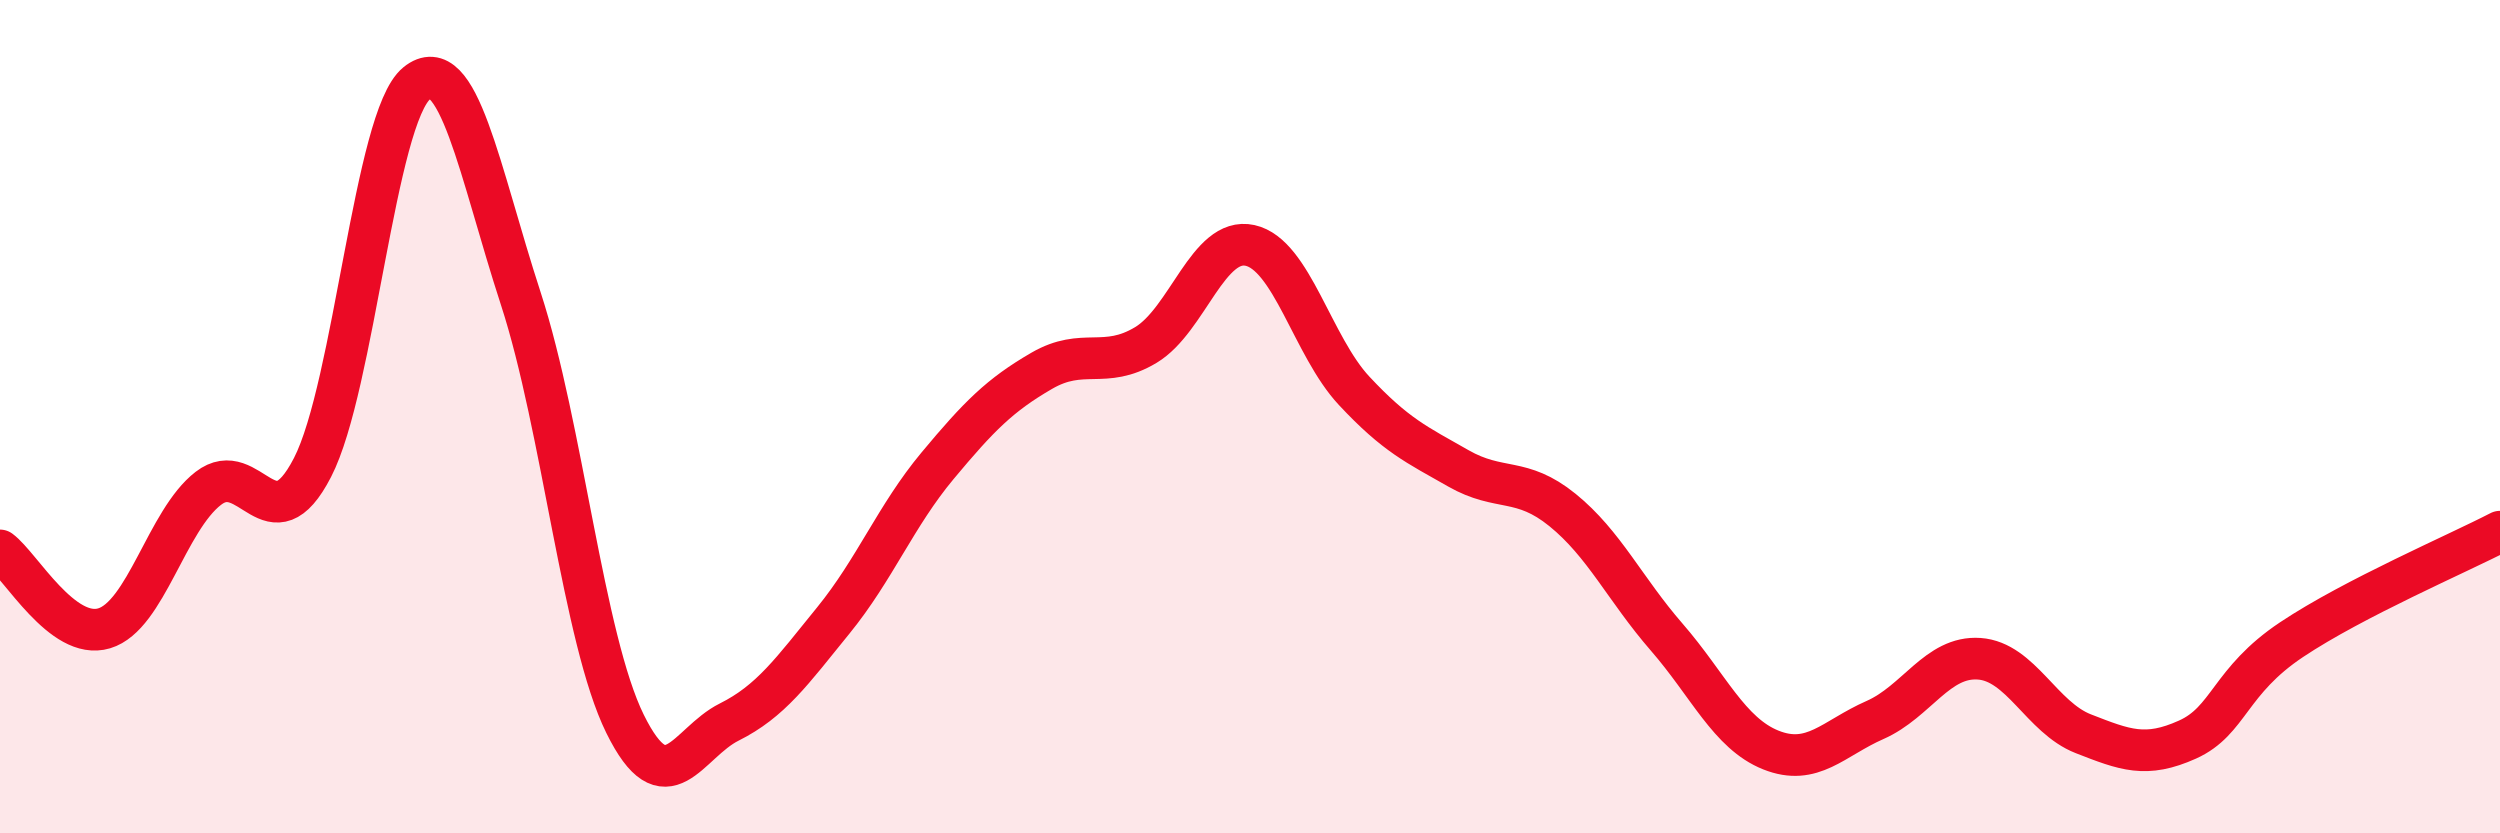
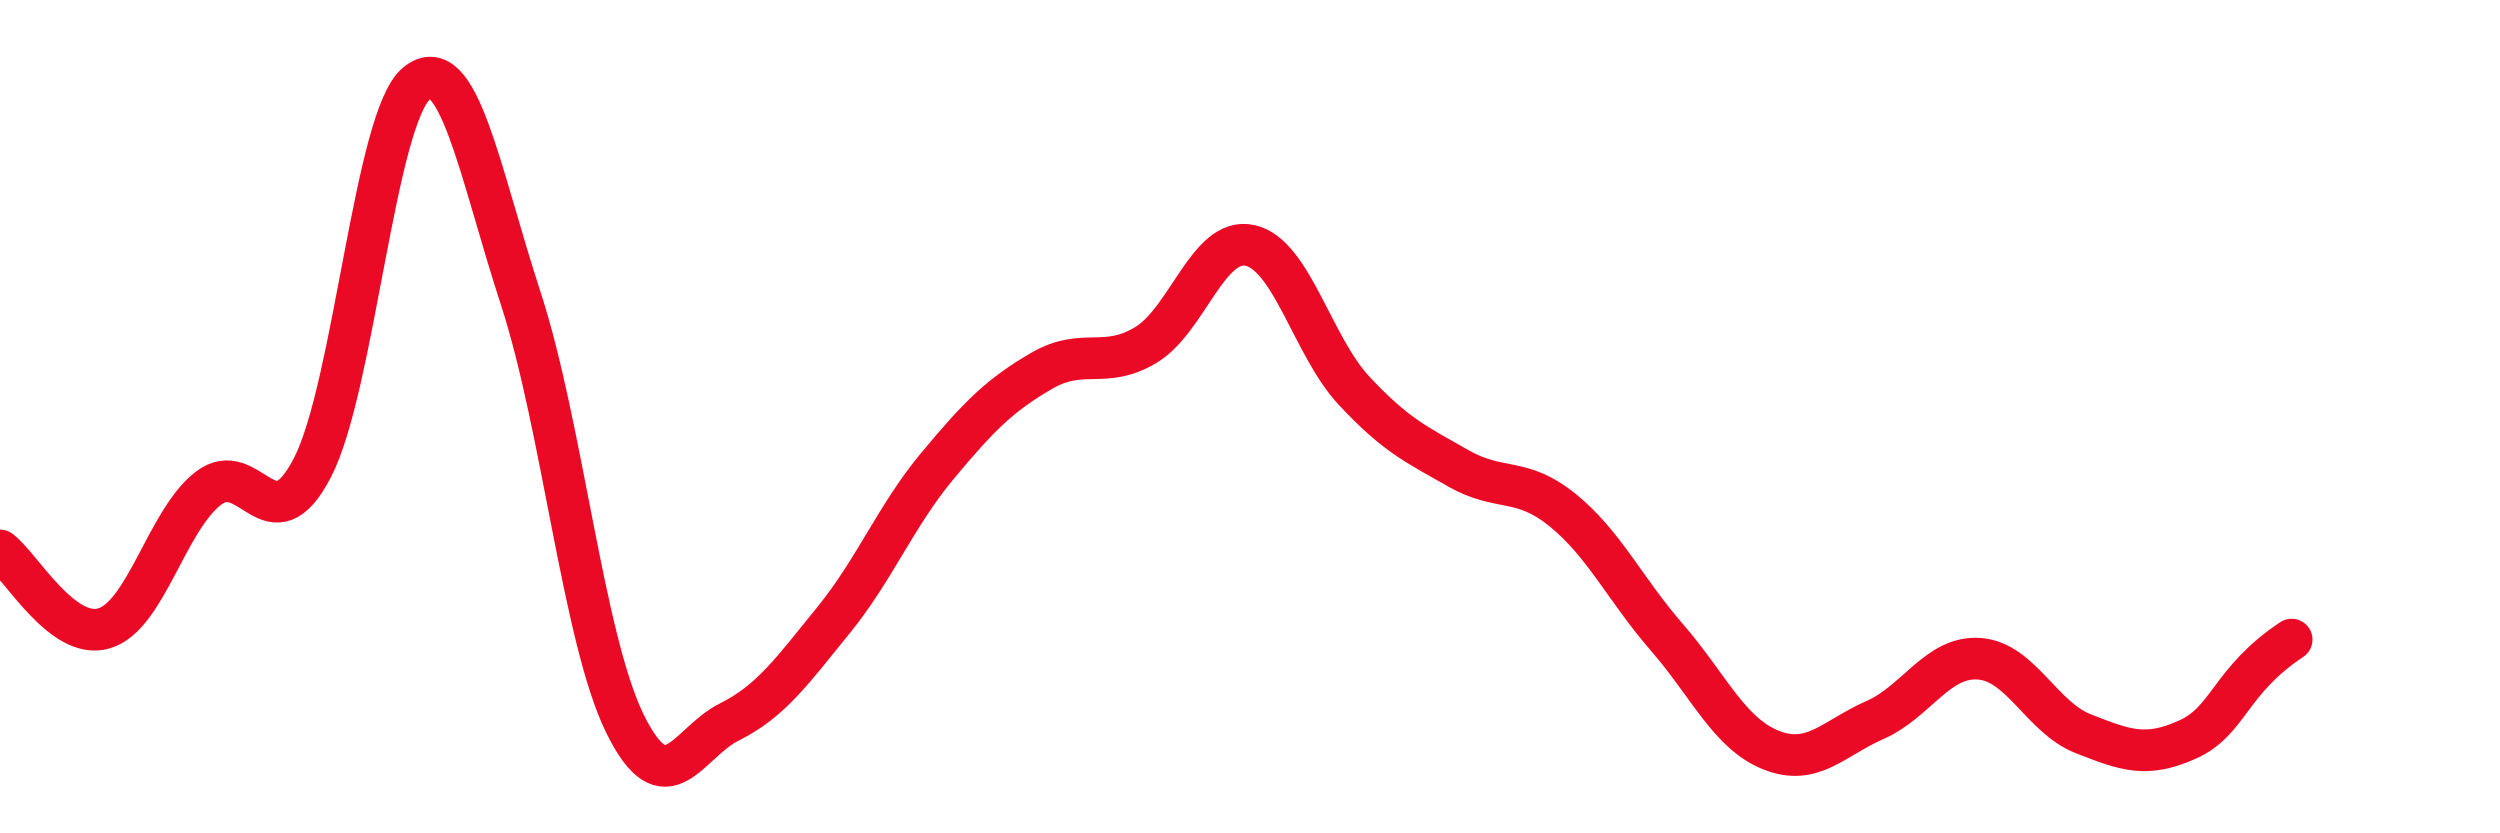
<svg xmlns="http://www.w3.org/2000/svg" width="60" height="20" viewBox="0 0 60 20">
-   <path d="M 0,13.21 C 0.5,13.58 1.5,15.38 2.5,15.08 C 3.5,14.78 4,12.49 5,11.72 C 6,10.95 6.5,13.16 7.5,11.22 C 8.5,9.28 9,2.81 10,2 C 11,1.19 11.5,4.1 12.5,7.17 C 13.5,10.24 14,15.34 15,17.37 C 16,19.4 16.5,17.83 17.5,17.33 C 18.5,16.83 19,16.12 20,14.89 C 21,13.66 21.5,12.38 22.5,11.18 C 23.5,9.98 24,9.48 25,8.9 C 26,8.32 26.5,8.88 27.5,8.28 C 28.5,7.68 29,5.67 30,5.89 C 31,6.11 31.5,8.31 32.5,9.38 C 33.5,10.45 34,10.67 35,11.24 C 36,11.81 36.5,11.43 37.5,12.24 C 38.5,13.05 39,14.14 40,15.29 C 41,16.44 41.5,17.6 42.5,18 C 43.5,18.4 44,17.72 45,17.28 C 46,16.84 46.5,15.74 47.5,15.81 C 48.5,15.88 49,17.22 50,17.61 C 51,18 51.5,18.2 52.5,17.75 C 53.5,17.3 53.5,16.35 55,15.35 C 56.5,14.35 59,13.28 60,12.76L60 20L0 20Z" fill="#EB0A25" opacity="0.1" stroke-linecap="round" stroke-linejoin="round" />
-   <path d="M 0,13.21 C 0.5,13.58 1.5,15.38 2.5,15.08 C 3.5,14.78 4,12.49 5,11.72 C 6,10.95 6.5,13.16 7.5,11.22 C 8.5,9.28 9,2.81 10,2 C 11,1.19 11.5,4.1 12.5,7.17 C 13.5,10.24 14,15.34 15,17.37 C 16,19.4 16.5,17.83 17.5,17.33 C 18.5,16.83 19,16.12 20,14.89 C 21,13.66 21.5,12.38 22.5,11.18 C 23.5,9.98 24,9.48 25,8.9 C 26,8.32 26.5,8.88 27.5,8.28 C 28.5,7.68 29,5.67 30,5.89 C 31,6.11 31.5,8.31 32.5,9.38 C 33.5,10.45 34,10.67 35,11.24 C 36,11.81 36.5,11.43 37.5,12.24 C 38.5,13.05 39,14.14 40,15.29 C 41,16.44 41.5,17.6 42.5,18 C 43.5,18.4 44,17.72 45,17.28 C 46,16.84 46.5,15.74 47.5,15.81 C 48.5,15.88 49,17.22 50,17.61 C 51,18 51.5,18.2 52.5,17.75 C 53.5,17.3 53.5,16.35 55,15.35 C 56.5,14.35 59,13.28 60,12.76" stroke="#EB0A25" stroke-width="1" fill="none" stroke-linecap="round" stroke-linejoin="round" />
+   <path d="M 0,13.21 C 0.5,13.58 1.5,15.38 2.5,15.08 C 3.5,14.78 4,12.49 5,11.72 C 6,10.95 6.5,13.16 7.5,11.22 C 8.5,9.28 9,2.81 10,2 C 11,1.19 11.5,4.1 12.5,7.17 C 13.5,10.24 14,15.34 15,17.37 C 16,19.4 16.5,17.83 17.5,17.33 C 18.5,16.83 19,16.12 20,14.89 C 21,13.66 21.5,12.38 22.5,11.18 C 23.5,9.98 24,9.48 25,8.9 C 26,8.32 26.5,8.88 27.5,8.28 C 28.5,7.68 29,5.67 30,5.89 C 31,6.11 31.5,8.31 32.5,9.38 C 33.5,10.45 34,10.67 35,11.24 C 36,11.81 36.5,11.43 37.5,12.24 C 38.5,13.05 39,14.14 40,15.29 C 41,16.44 41.5,17.6 42.5,18 C 43.5,18.4 44,17.72 45,17.28 C 46,16.84 46.5,15.74 47.5,15.81 C 48.5,15.88 49,17.22 50,17.61 C 51,18 51.5,18.2 52.5,17.75 C 53.5,17.3 53.5,16.35 55,15.35 " stroke="#EB0A25" stroke-width="1" fill="none" stroke-linecap="round" stroke-linejoin="round" />
</svg>